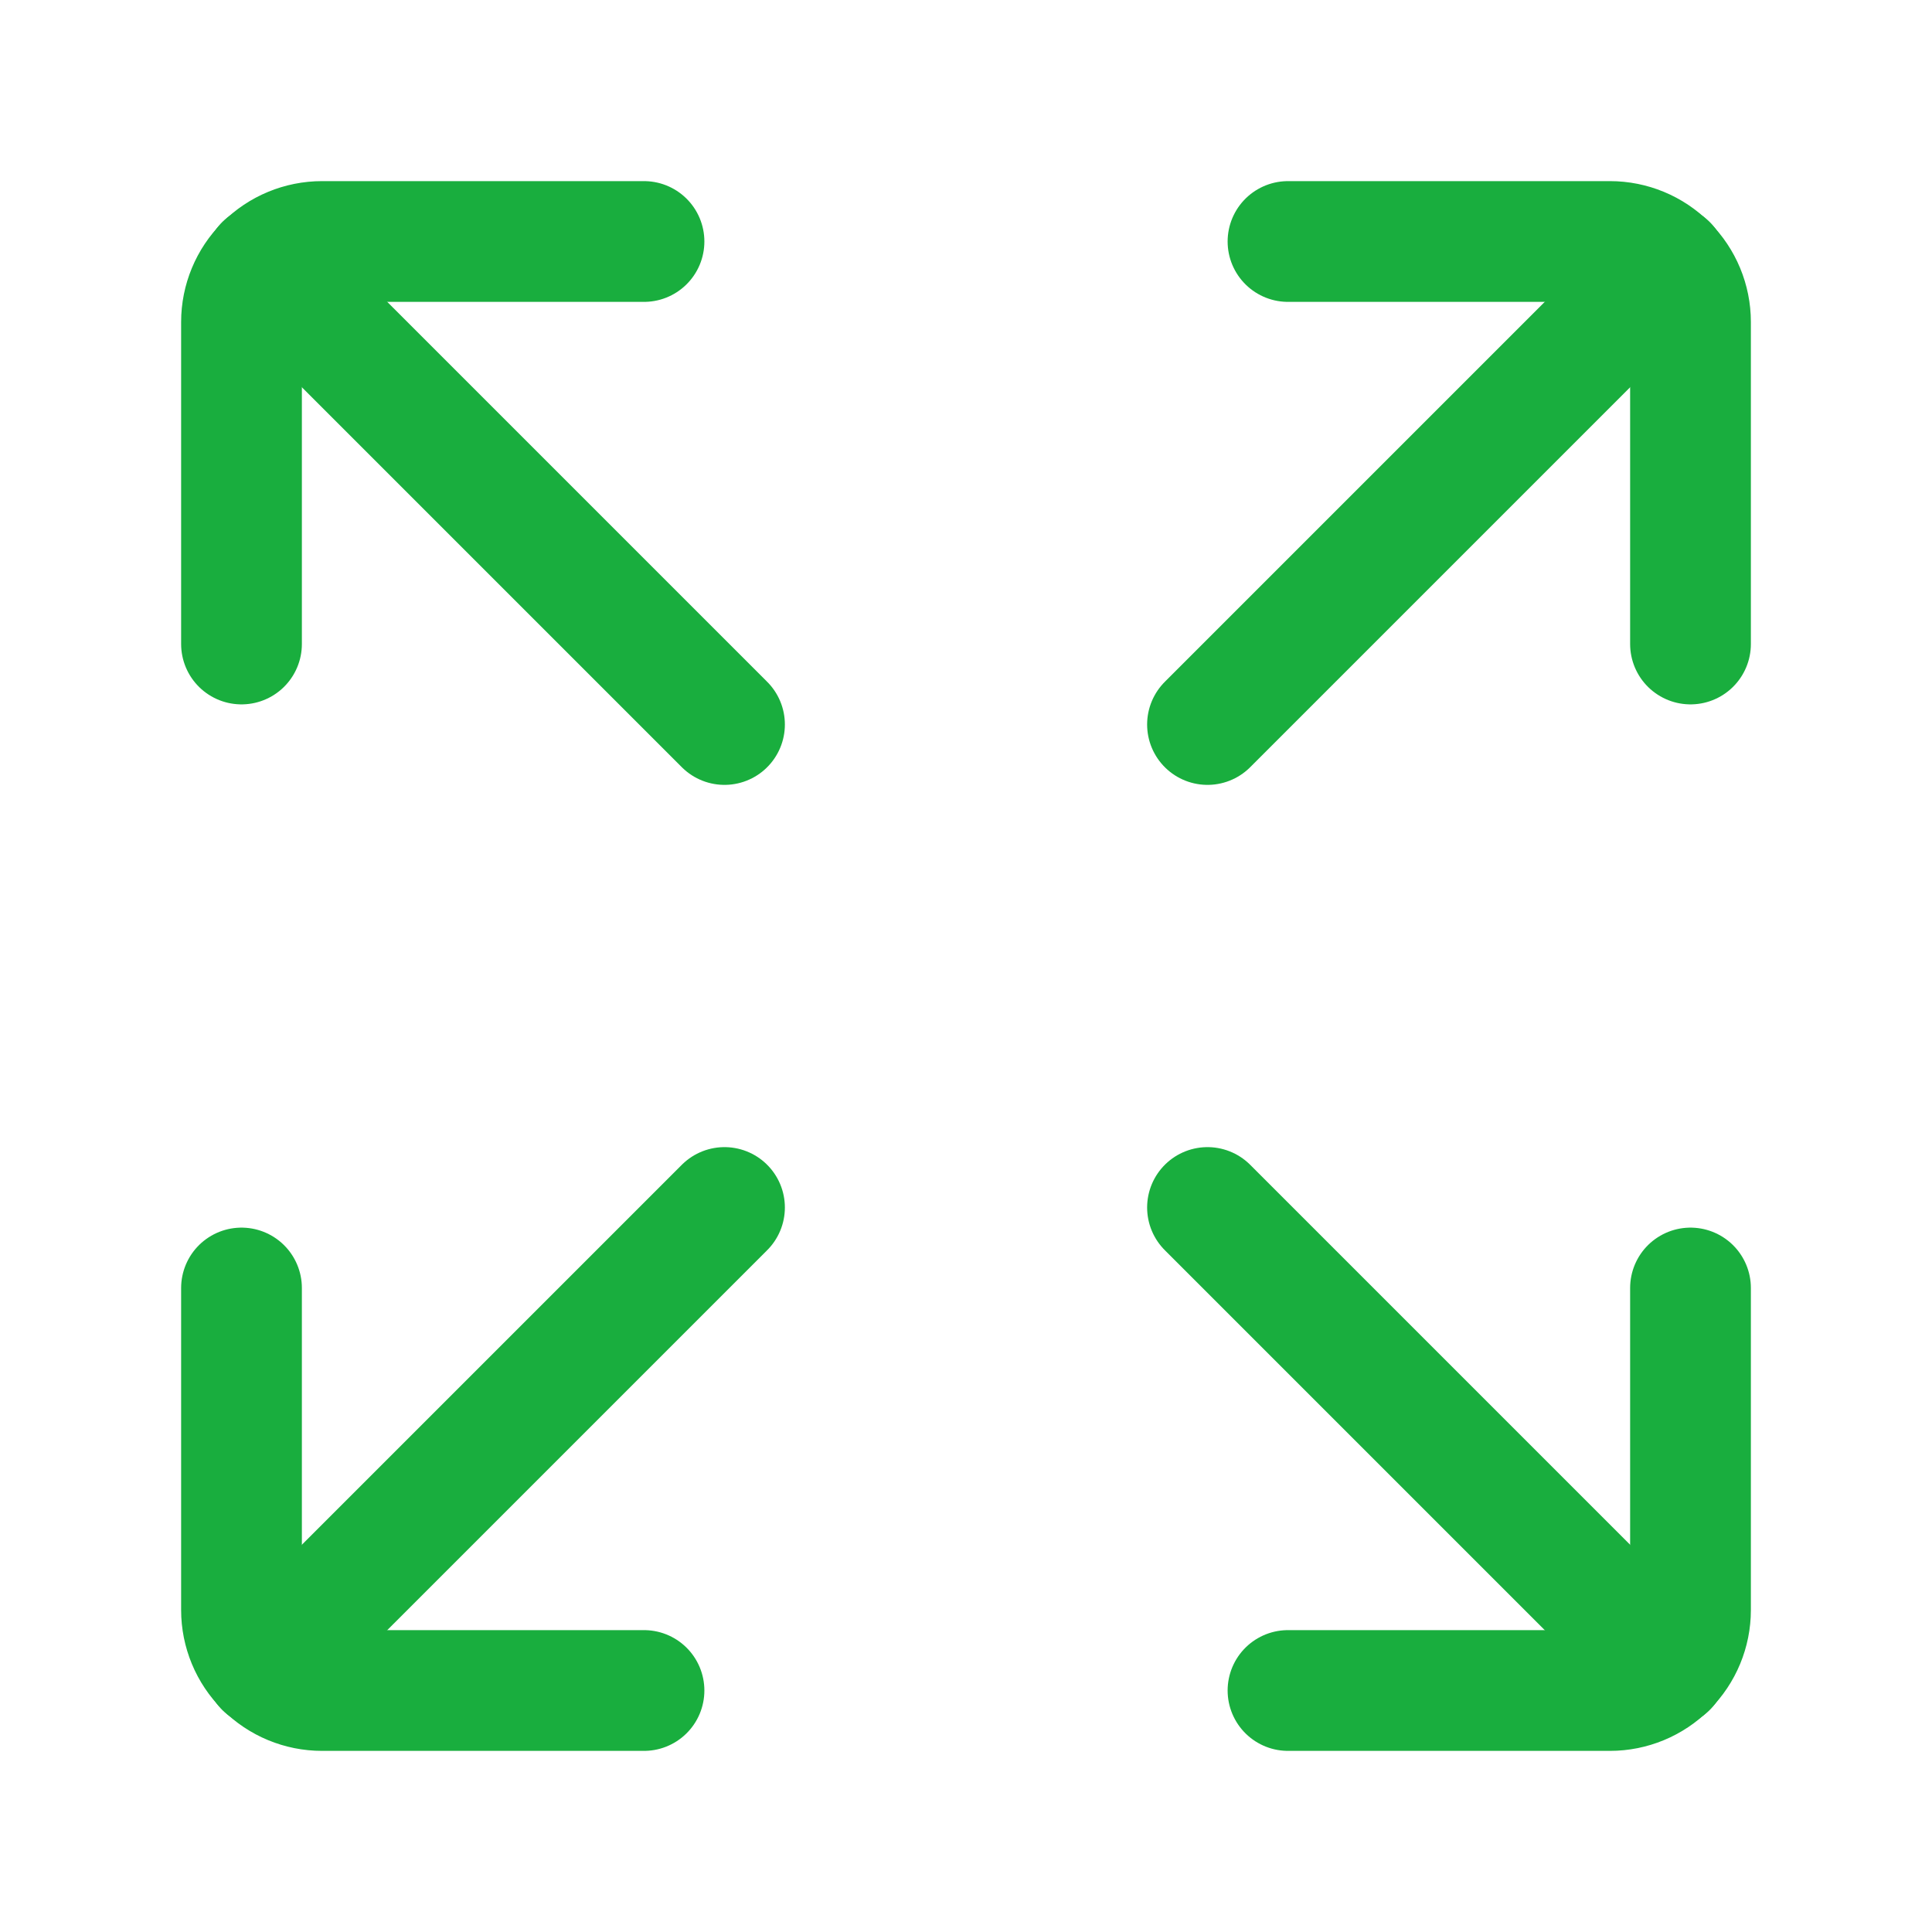
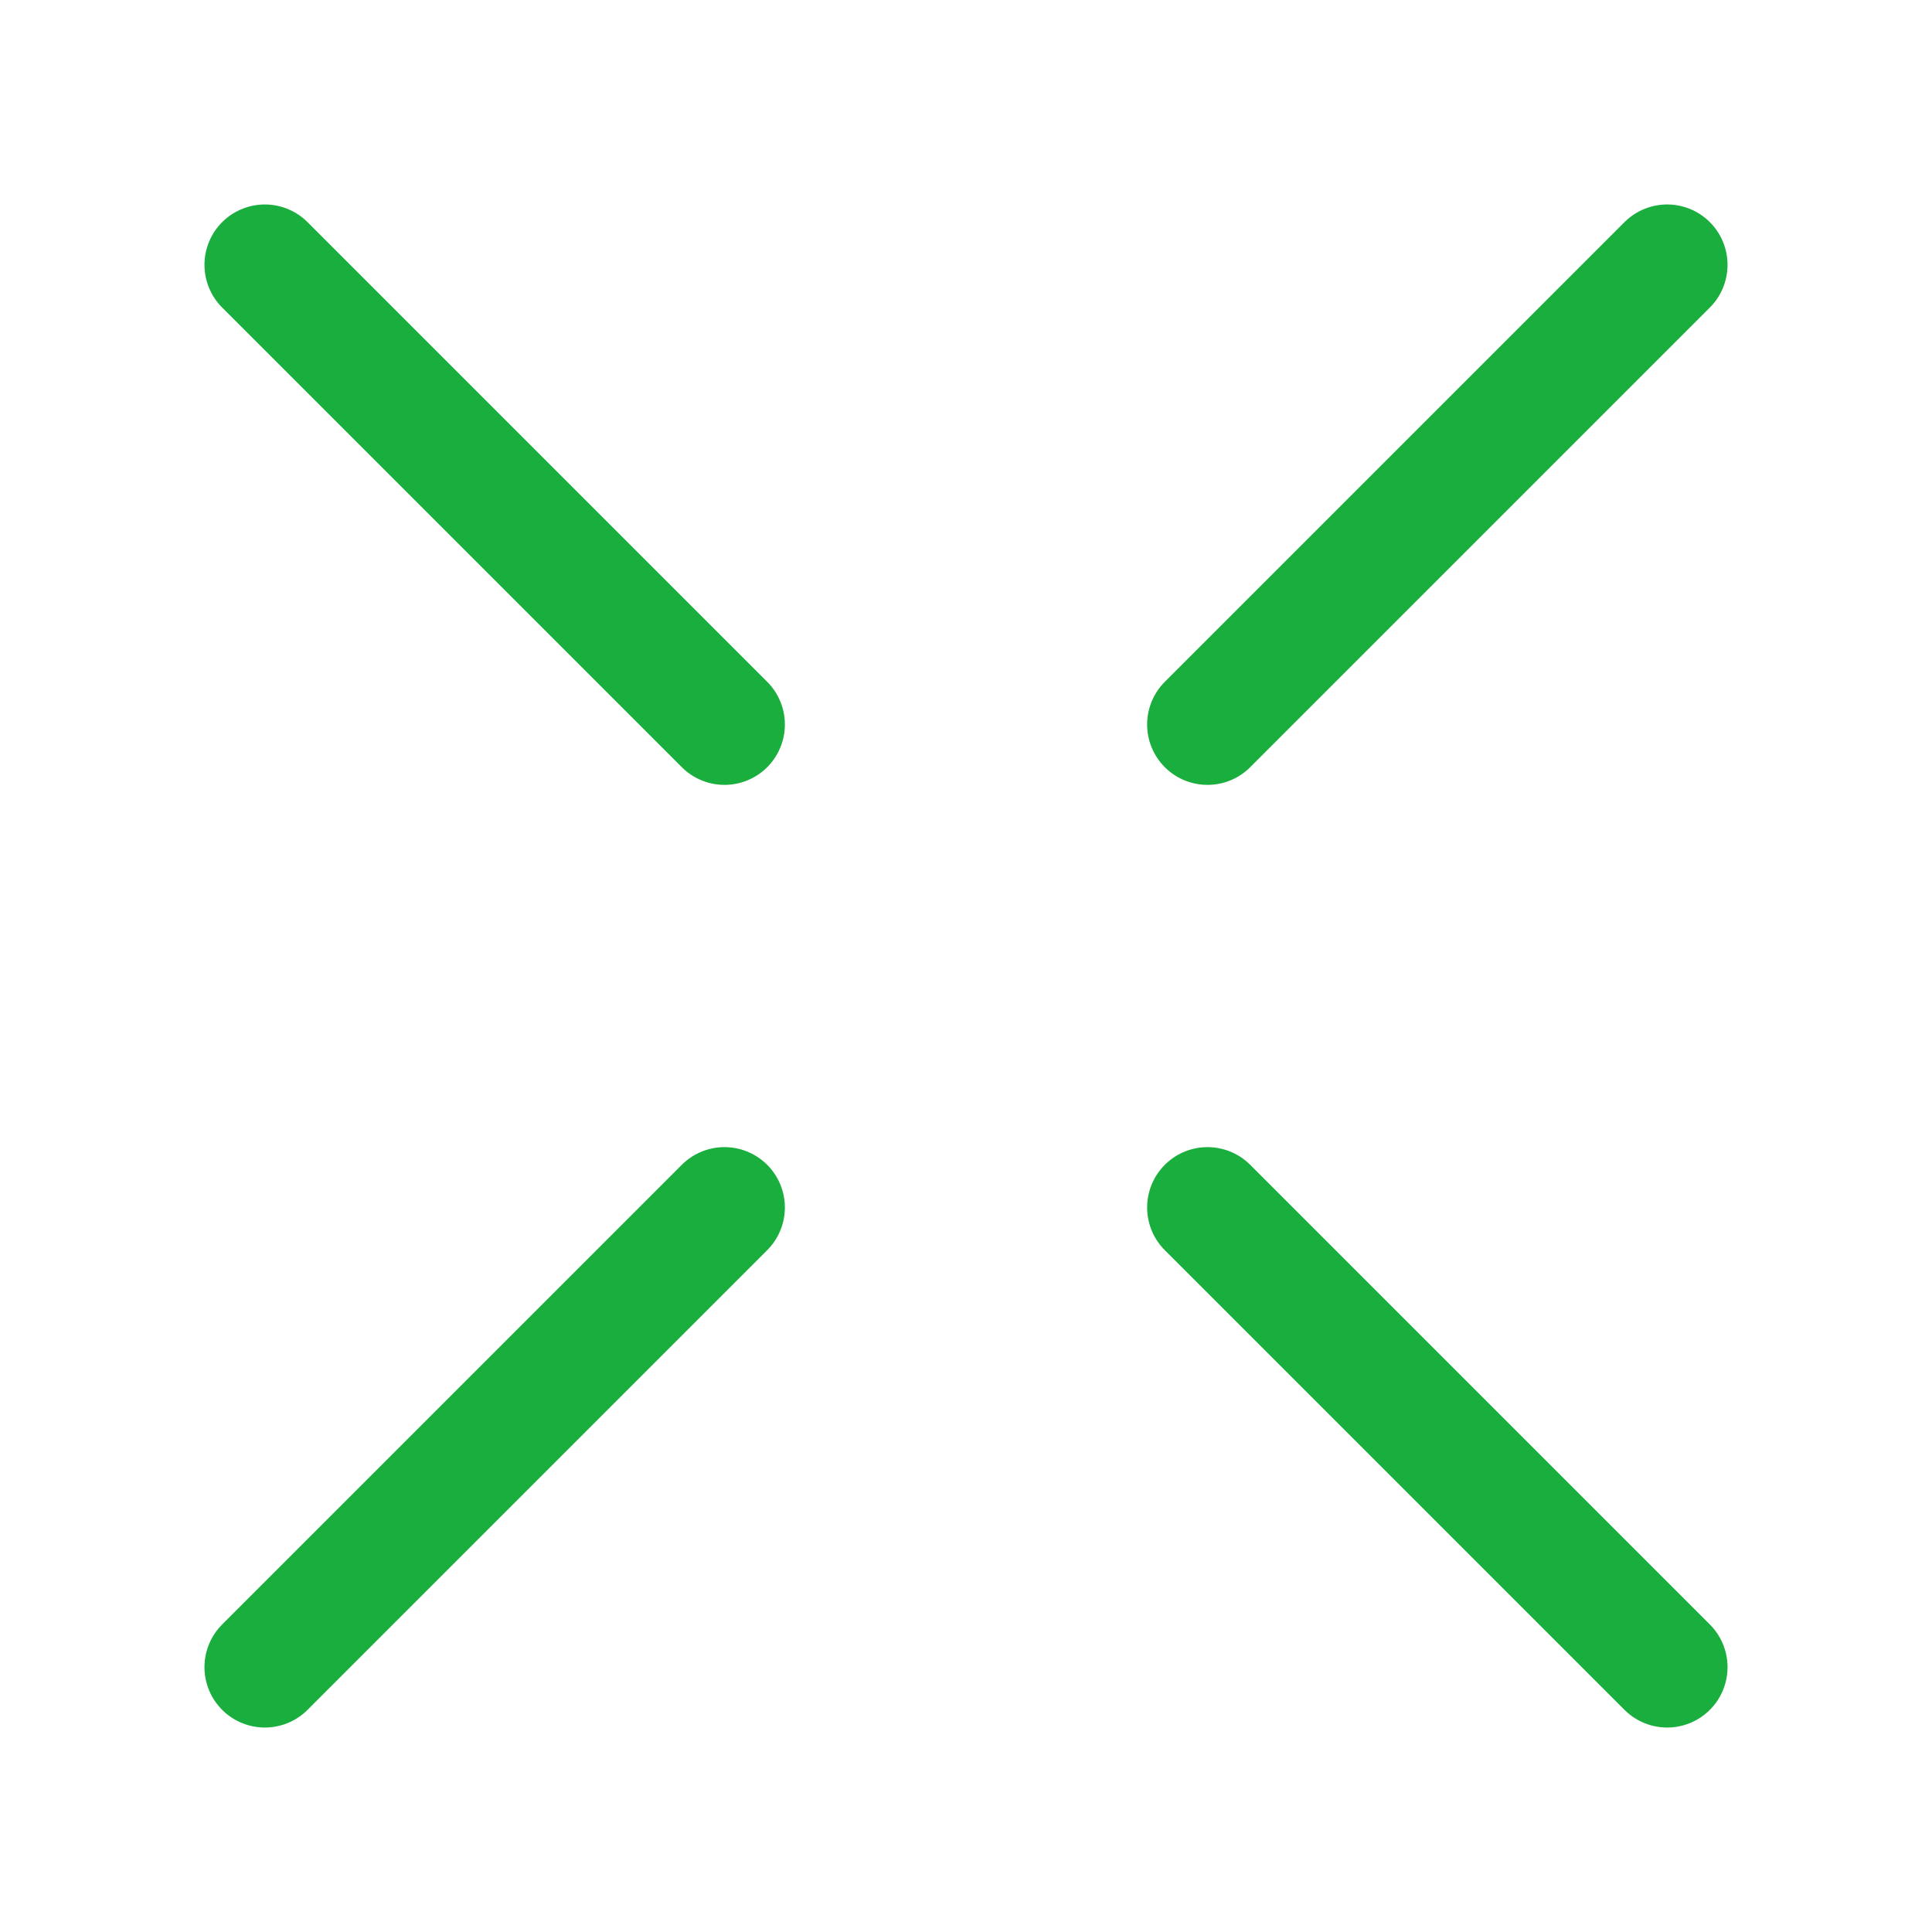
<svg xmlns="http://www.w3.org/2000/svg" width="48" height="48" viewBox="0 0 48 48" fill="none">
  <path d="M41.42 6.58L30 18M18 30L6.58 41.42" stroke="#19AE3E" stroke-width="3" stroke-linecap="round" stroke-linejoin="round" />
  <path d="M18 18L6.58 6.58M41.42 41.42L30 30" stroke="#19AE3E" stroke-width="3" stroke-linecap="round" stroke-linejoin="round" />
-   <path d="M6 16V8C6 7.47 6.211 6.961 6.586 6.586C6.961 6.211 7.47 6 8 6H16M42 16V8C42 7.47 41.789 6.961 41.414 6.586C41.039 6.211 40.53 6 40 6H32M6 32V40C6 40.53 6.211 41.039 6.586 41.414C6.961 41.789 7.47 42 8 42H16M32 42H40C40.53 42 41.039 41.789 41.414 41.414C41.789 41.039 42 40.53 42 40V32" stroke="#19AE3E" stroke-width="3" stroke-linecap="round" stroke-linejoin="round" />
</svg>